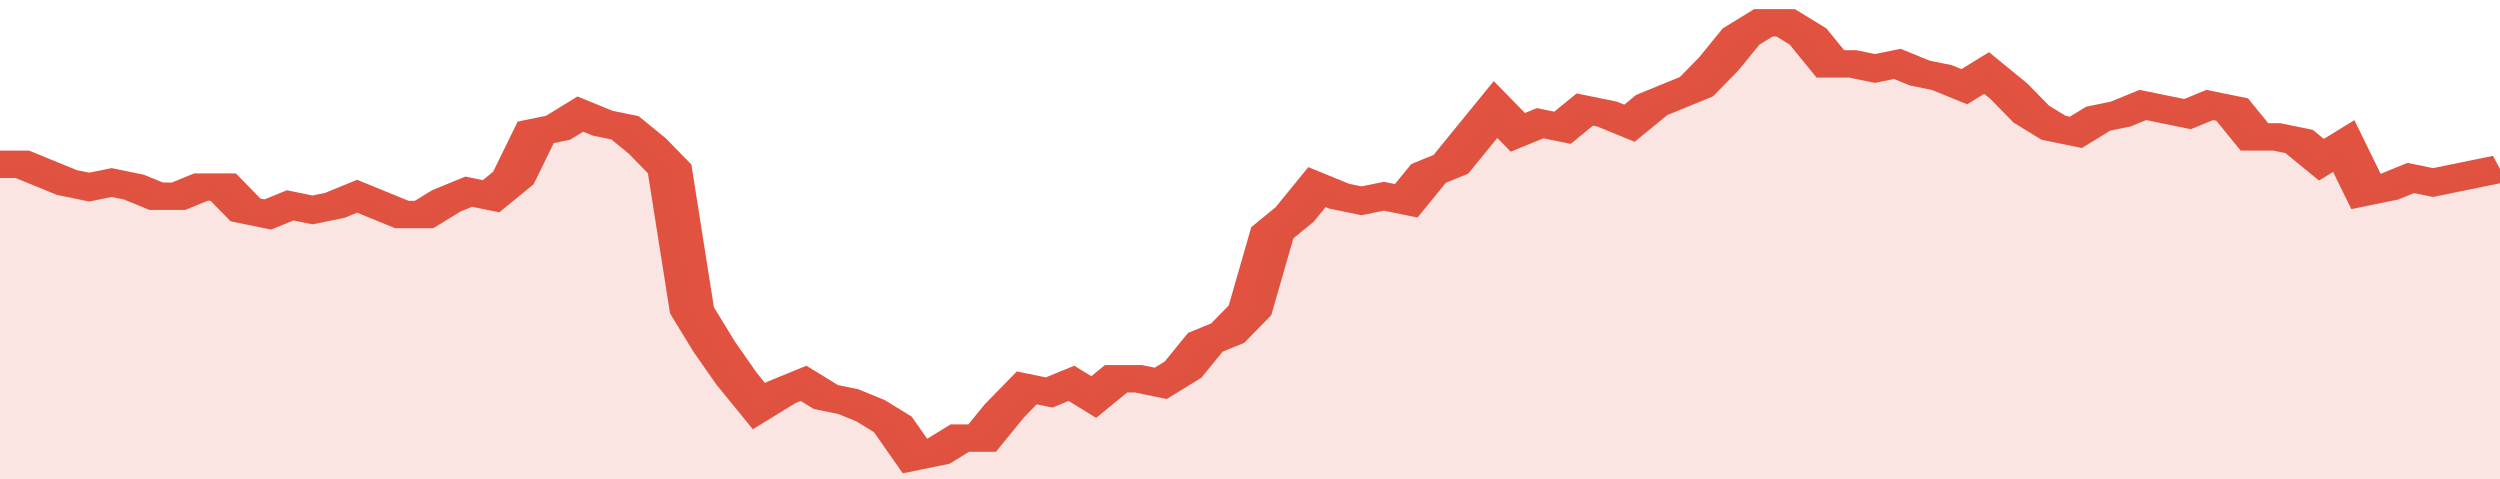
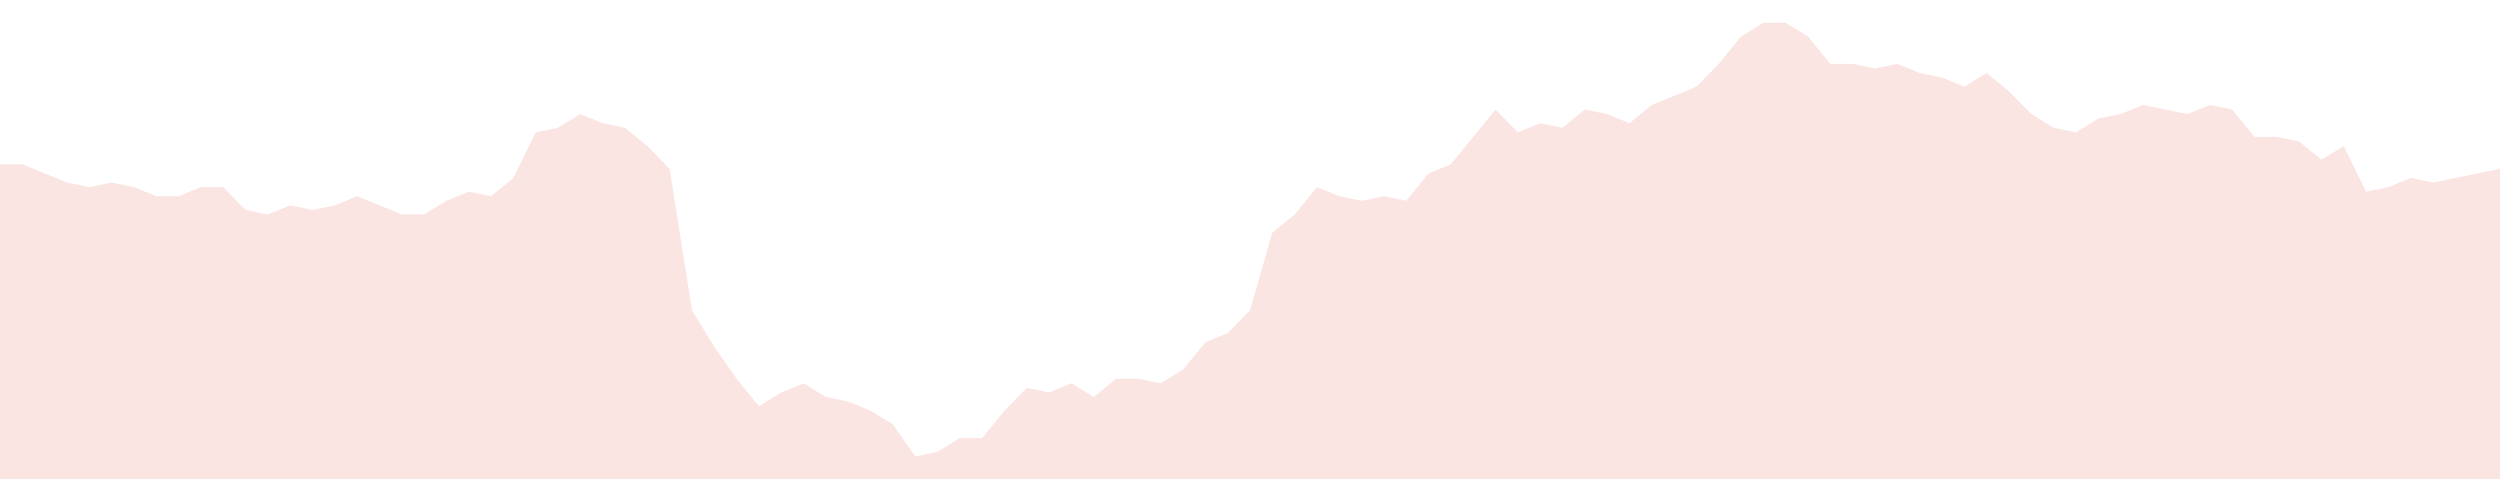
<svg xmlns="http://www.w3.org/2000/svg" viewBox="0 0 336 105" width="120" height="23" preserveAspectRatio="none">
-   <polyline fill="none" stroke="#E15241" stroke-width="6" points="0, 36 3, 36 6, 38 9, 40 12, 41 15, 40 18, 41 21, 43 24, 43 27, 41 30, 41 33, 46 36, 47 39, 45 42, 46 45, 45 48, 43 51, 45 54, 47 57, 47 60, 44 63, 42 66, 43 69, 39 72, 29 75, 28 78, 25 81, 27 84, 28 87, 32 90, 37 93, 68 96, 76 99, 83 102, 89 105, 86 108, 84 111, 87 114, 88 117, 90 120, 93 123, 100 126, 99 129, 96 132, 96 135, 90 138, 85 141, 86 144, 84 147, 87 150, 83 153, 83 156, 84 159, 81 162, 75 165, 73 168, 68 171, 51 174, 47 177, 41 180, 43 183, 44 186, 43 189, 44 192, 38 195, 36 198, 30 201, 24 204, 29 207, 27 210, 28 213, 24 216, 25 219, 27 222, 23 225, 21 228, 19 231, 14 234, 8 237, 5 240, 5 243, 8 246, 14 249, 14 252, 15 255, 14 258, 16 261, 17 264, 19 267, 16 270, 20 273, 25 276, 28 279, 29 282, 26 285, 25 288, 23 291, 24 294, 25 297, 23 300, 24 303, 30 306, 30 309, 31 312, 35 315, 32 318, 42 321, 41 324, 39 327, 40 330, 39 333, 38 336, 37 336, 37 "> </polyline>
  <polygon fill="#E15241" opacity="0.15" points="0, 105 0, 36 3, 36 6, 38 9, 40 12, 41 15, 40 18, 41 21, 43 24, 43 27, 41 30, 41 33, 46 36, 47 39, 45 42, 46 45, 45 48, 43 51, 45 54, 47 57, 47 60, 44 63, 42 66, 43 69, 39 72, 29 75, 28 78, 25 81, 27 84, 28 87, 32 90, 37 93, 68 96, 76 99, 83 102, 89 105, 86 108, 84 111, 87 114, 88 117, 90 120, 93 123, 100 126, 99 129, 96 132, 96 135, 90 138, 85 141, 86 144, 84 147, 87 150, 83 153, 83 156, 84 159, 81 162, 75 165, 73 168, 68 171, 51 174, 47 177, 41 180, 43 183, 44 186, 43 189, 44 192, 38 195, 36 198, 30 201, 24 204, 29 207, 27 210, 28 213, 24 216, 25 219, 27 222, 23 225, 21 228, 19 231, 14 234, 8 237, 5 240, 5 243, 8 246, 14 249, 14 252, 15 255, 14 258, 16 261, 17 264, 19 267, 16 270, 20 273, 25 276, 28 279, 29 282, 26 285, 25 288, 23 291, 24 294, 25 297, 23 300, 24 303, 30 306, 30 309, 31 312, 35 315, 32 318, 42 321, 41 324, 39 327, 40 330, 39 333, 38 336, 37 336, 105 " />
</svg>